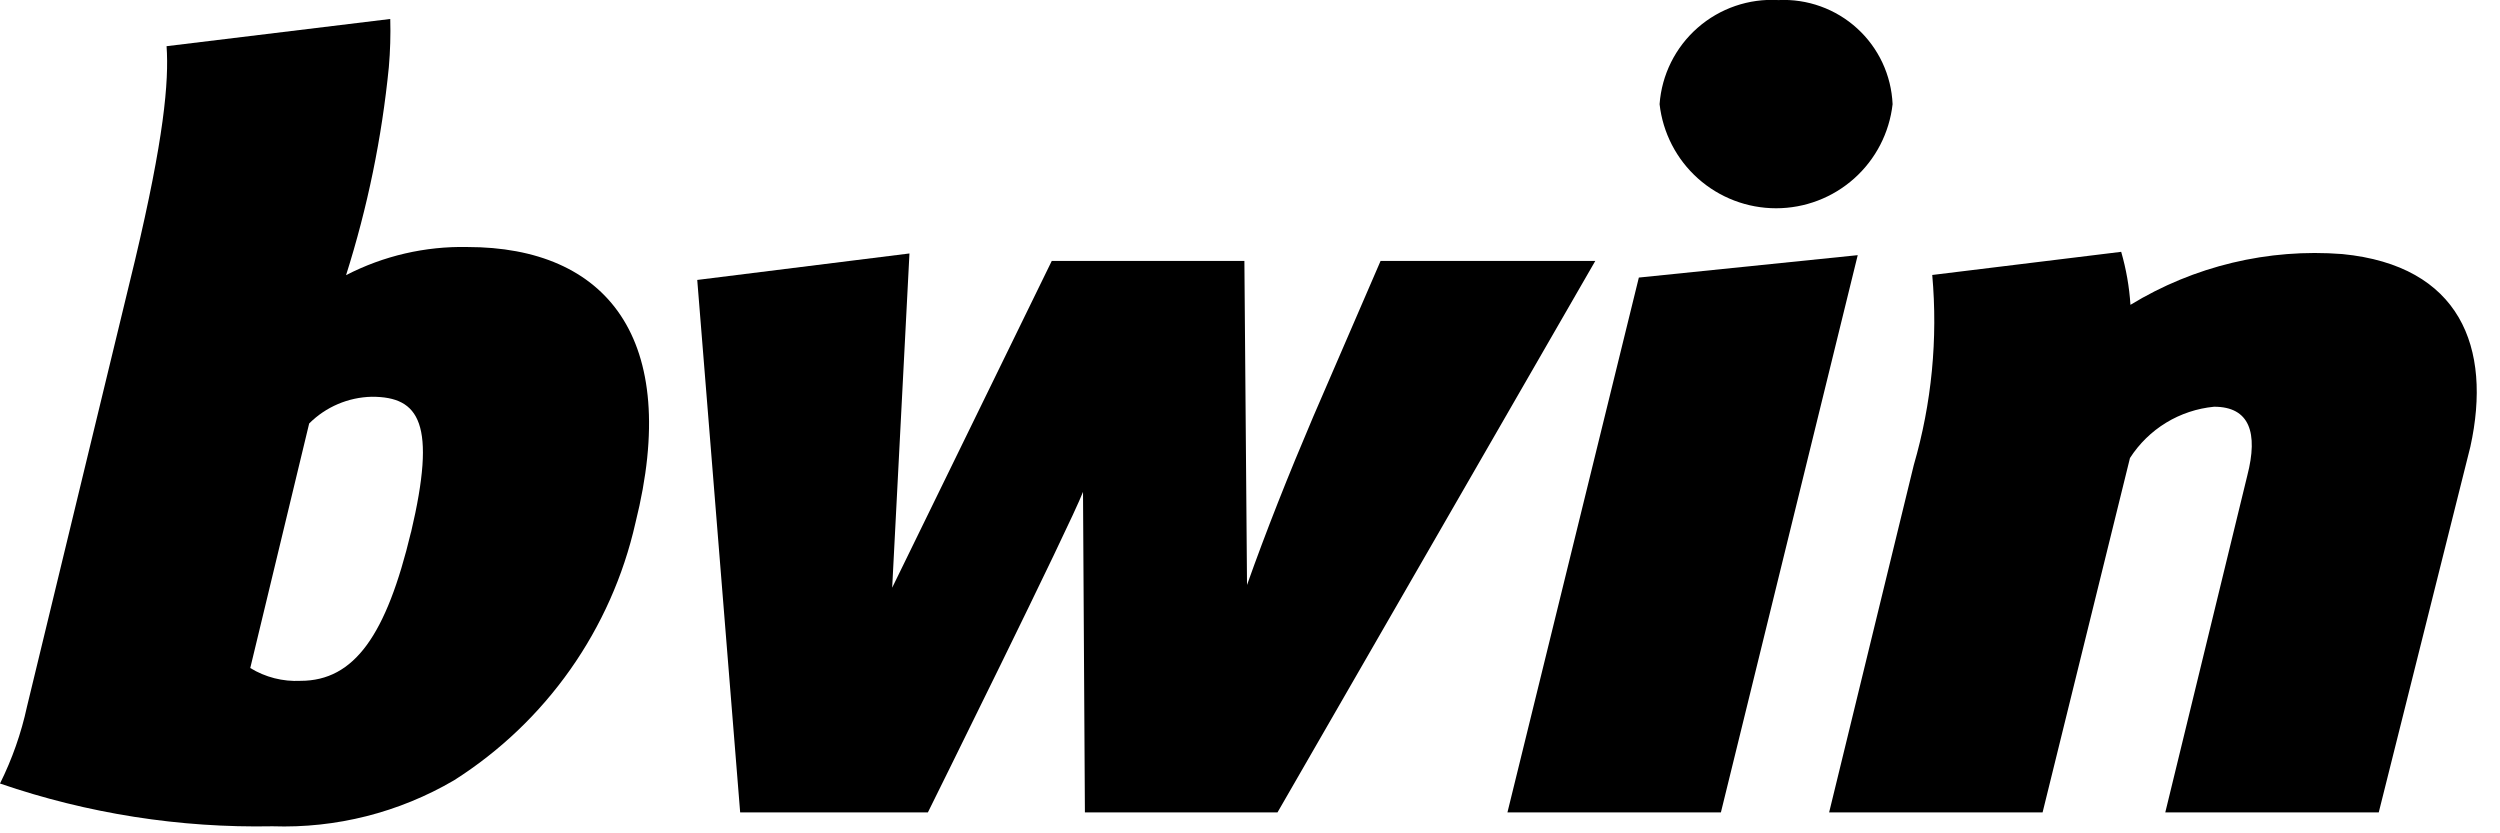
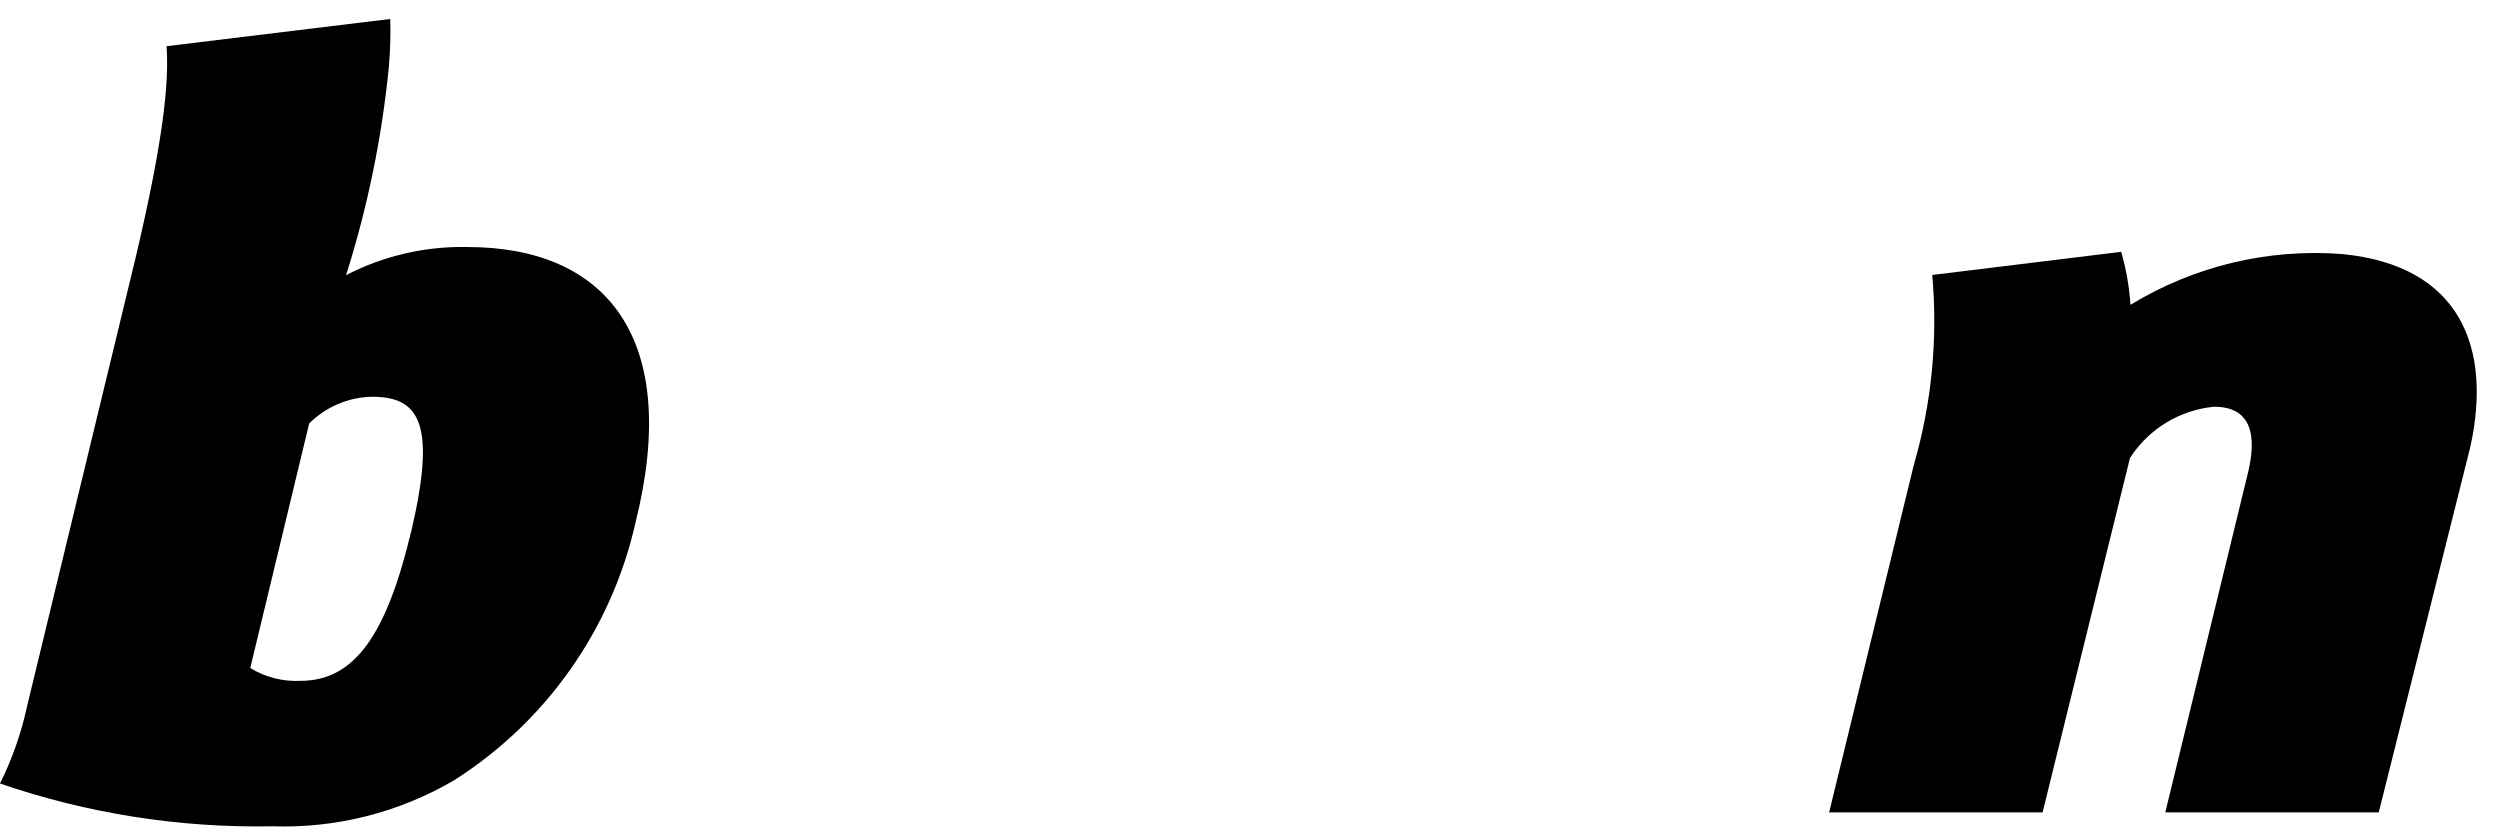
<svg xmlns="http://www.w3.org/2000/svg" width="78" height="26" viewBox="0 0 78 26" fill="none">
-   <path d="M51.132 8.66L47.032 25.347H53.692L57.961 7.961L51.132 8.66Z" fill="black" />
  <path d="M73.083 7.927C70.767 7.746 68.453 8.301 66.47 9.511C66.434 8.951 66.337 8.396 66.181 7.857L60.286 8.579C60.464 10.575 60.269 12.586 59.71 14.51L57.069 25.346H63.729L66.455 14.29C66.743 13.842 67.129 13.465 67.583 13.188C68.038 12.911 68.55 12.741 69.08 12.69C70.189 12.69 70.46 13.503 70.116 14.836L67.557 25.346H74.217L77.076 13.935C77.757 10.835 76.753 8.287 73.083 7.927Z" fill="black" />
-   <path d="M59.049 3.25C59.029 2.802 58.922 2.363 58.732 1.957C58.542 1.552 58.274 1.187 57.943 0.886C57.612 0.584 57.224 0.35 56.803 0.199C56.382 0.047 55.934 -0.02 55.487 0.002C54.566 -0.052 53.661 0.258 52.967 0.866C52.273 1.474 51.846 2.33 51.779 3.25C51.88 4.144 52.306 4.969 52.976 5.568C53.647 6.167 54.515 6.498 55.414 6.498C56.313 6.498 57.181 6.167 57.851 5.568C58.522 4.969 58.948 4.144 59.049 3.25Z" fill="black" />
-   <path fill-rule="evenodd" clip-rule="evenodd" d="M43.074 8.141L40.969 13.01C40.19 14.839 39.507 16.561 38.907 18.251L38.825 8.141H32.815L27.836 18.336L28.375 7.908L21.754 8.734L23.093 25.347H28.95C28.95 25.347 33.392 16.383 33.79 15.347L33.849 25.347H39.858L49.773 8.141H43.074Z" fill="black" />
  <path fill-rule="evenodd" clip-rule="evenodd" d="M14.583 7.707C13.268 7.679 11.966 7.981 10.797 8.585C11.467 6.473 11.914 4.297 12.132 2.092C12.175 1.593 12.19 1.092 12.176 0.592L5.197 1.441C5.275 2.561 5.111 4.331 4.214 8.113L0.842 22.046C0.662 22.878 0.379 23.684 0 24.446C2.733 25.384 5.61 25.836 8.5 25.78C10.486 25.848 12.45 25.35 14.165 24.346C17.04 22.522 19.076 19.634 19.826 16.313C21.27 10.54 18.908 7.707 14.583 7.707ZM12.822 16.607C12.056 19.807 11.061 21.242 9.377 21.242C8.826 21.27 8.279 21.131 7.808 20.842L9.646 13.213C10.165 12.694 10.865 12.395 11.599 12.379C13.091 12.376 13.626 13.213 12.823 16.613L12.822 16.607Z" fill="black" />
</svg>